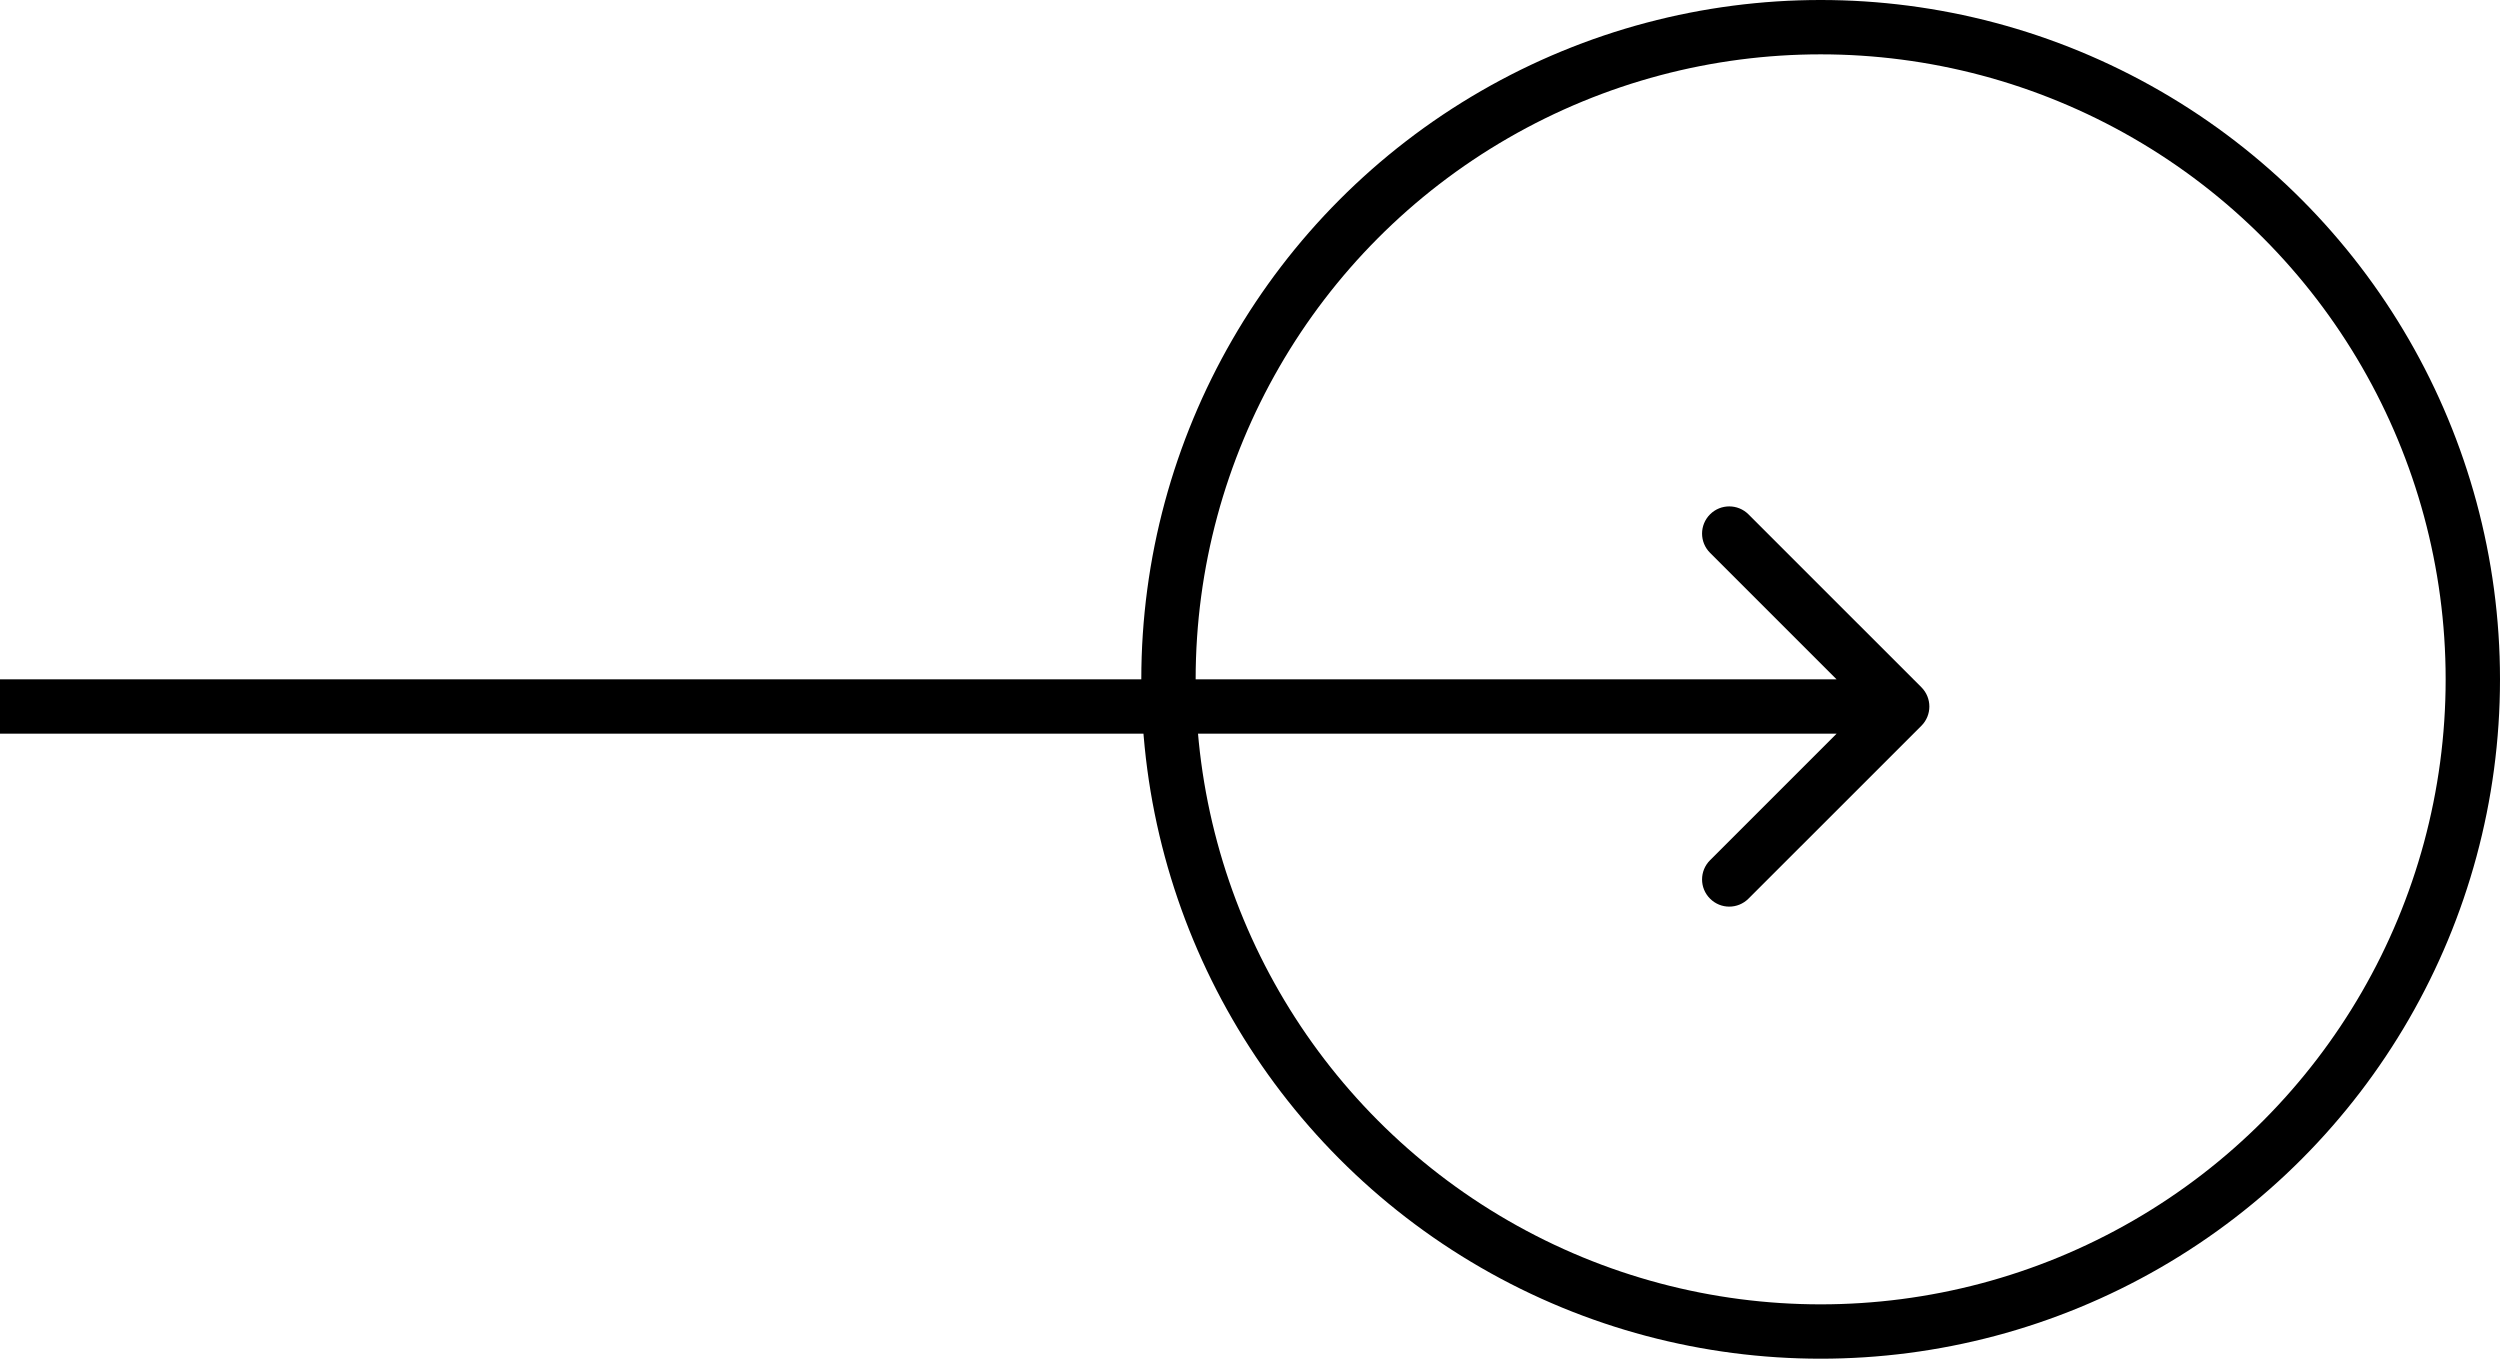
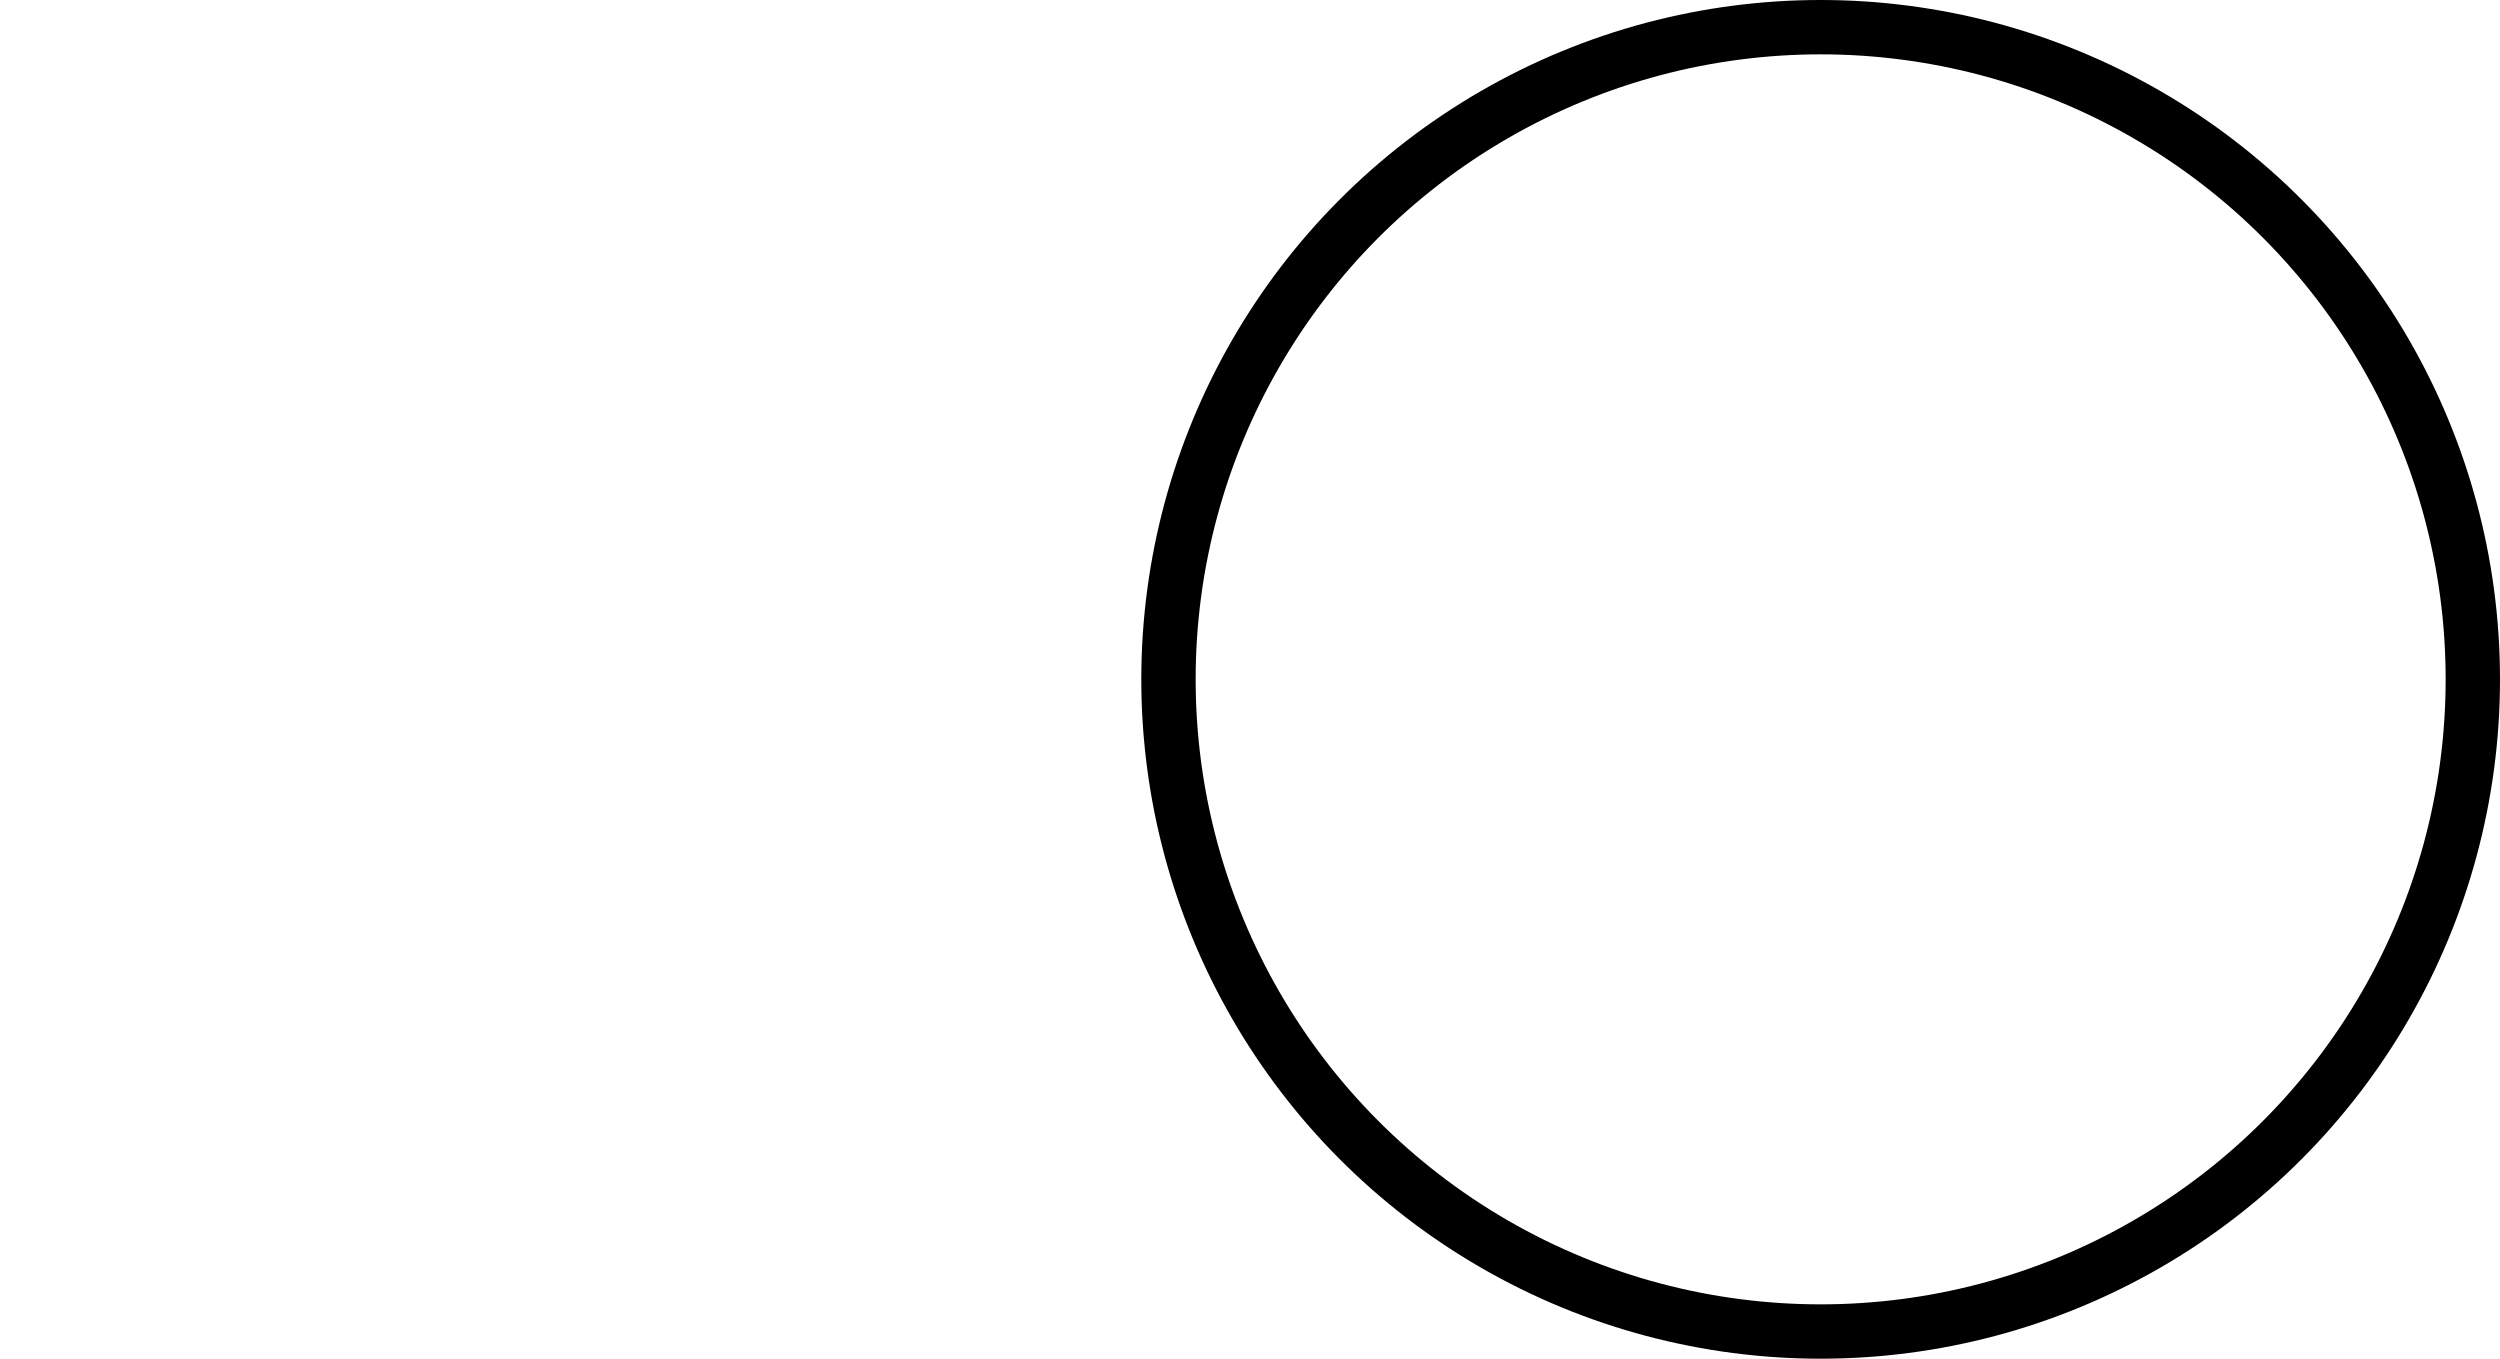
<svg xmlns="http://www.w3.org/2000/svg" width="46" height="25" viewBox="0 0 46 25" fill="none">
  <circle cx="33.5" cy="12.5" r="12" stroke="black" />
-   <path d="M35.354 13.354C35.549 13.158 35.549 12.842 35.354 12.646L32.172 9.464C31.976 9.269 31.66 9.269 31.465 9.464C31.269 9.66 31.269 9.976 31.465 10.172L34.293 13L31.465 15.828C31.269 16.024 31.269 16.34 31.465 16.535C31.66 16.731 31.976 16.731 32.172 16.535L35.354 13.354ZM0 13.5H35V12.5H0V13.5Z" fill="black" />
</svg>